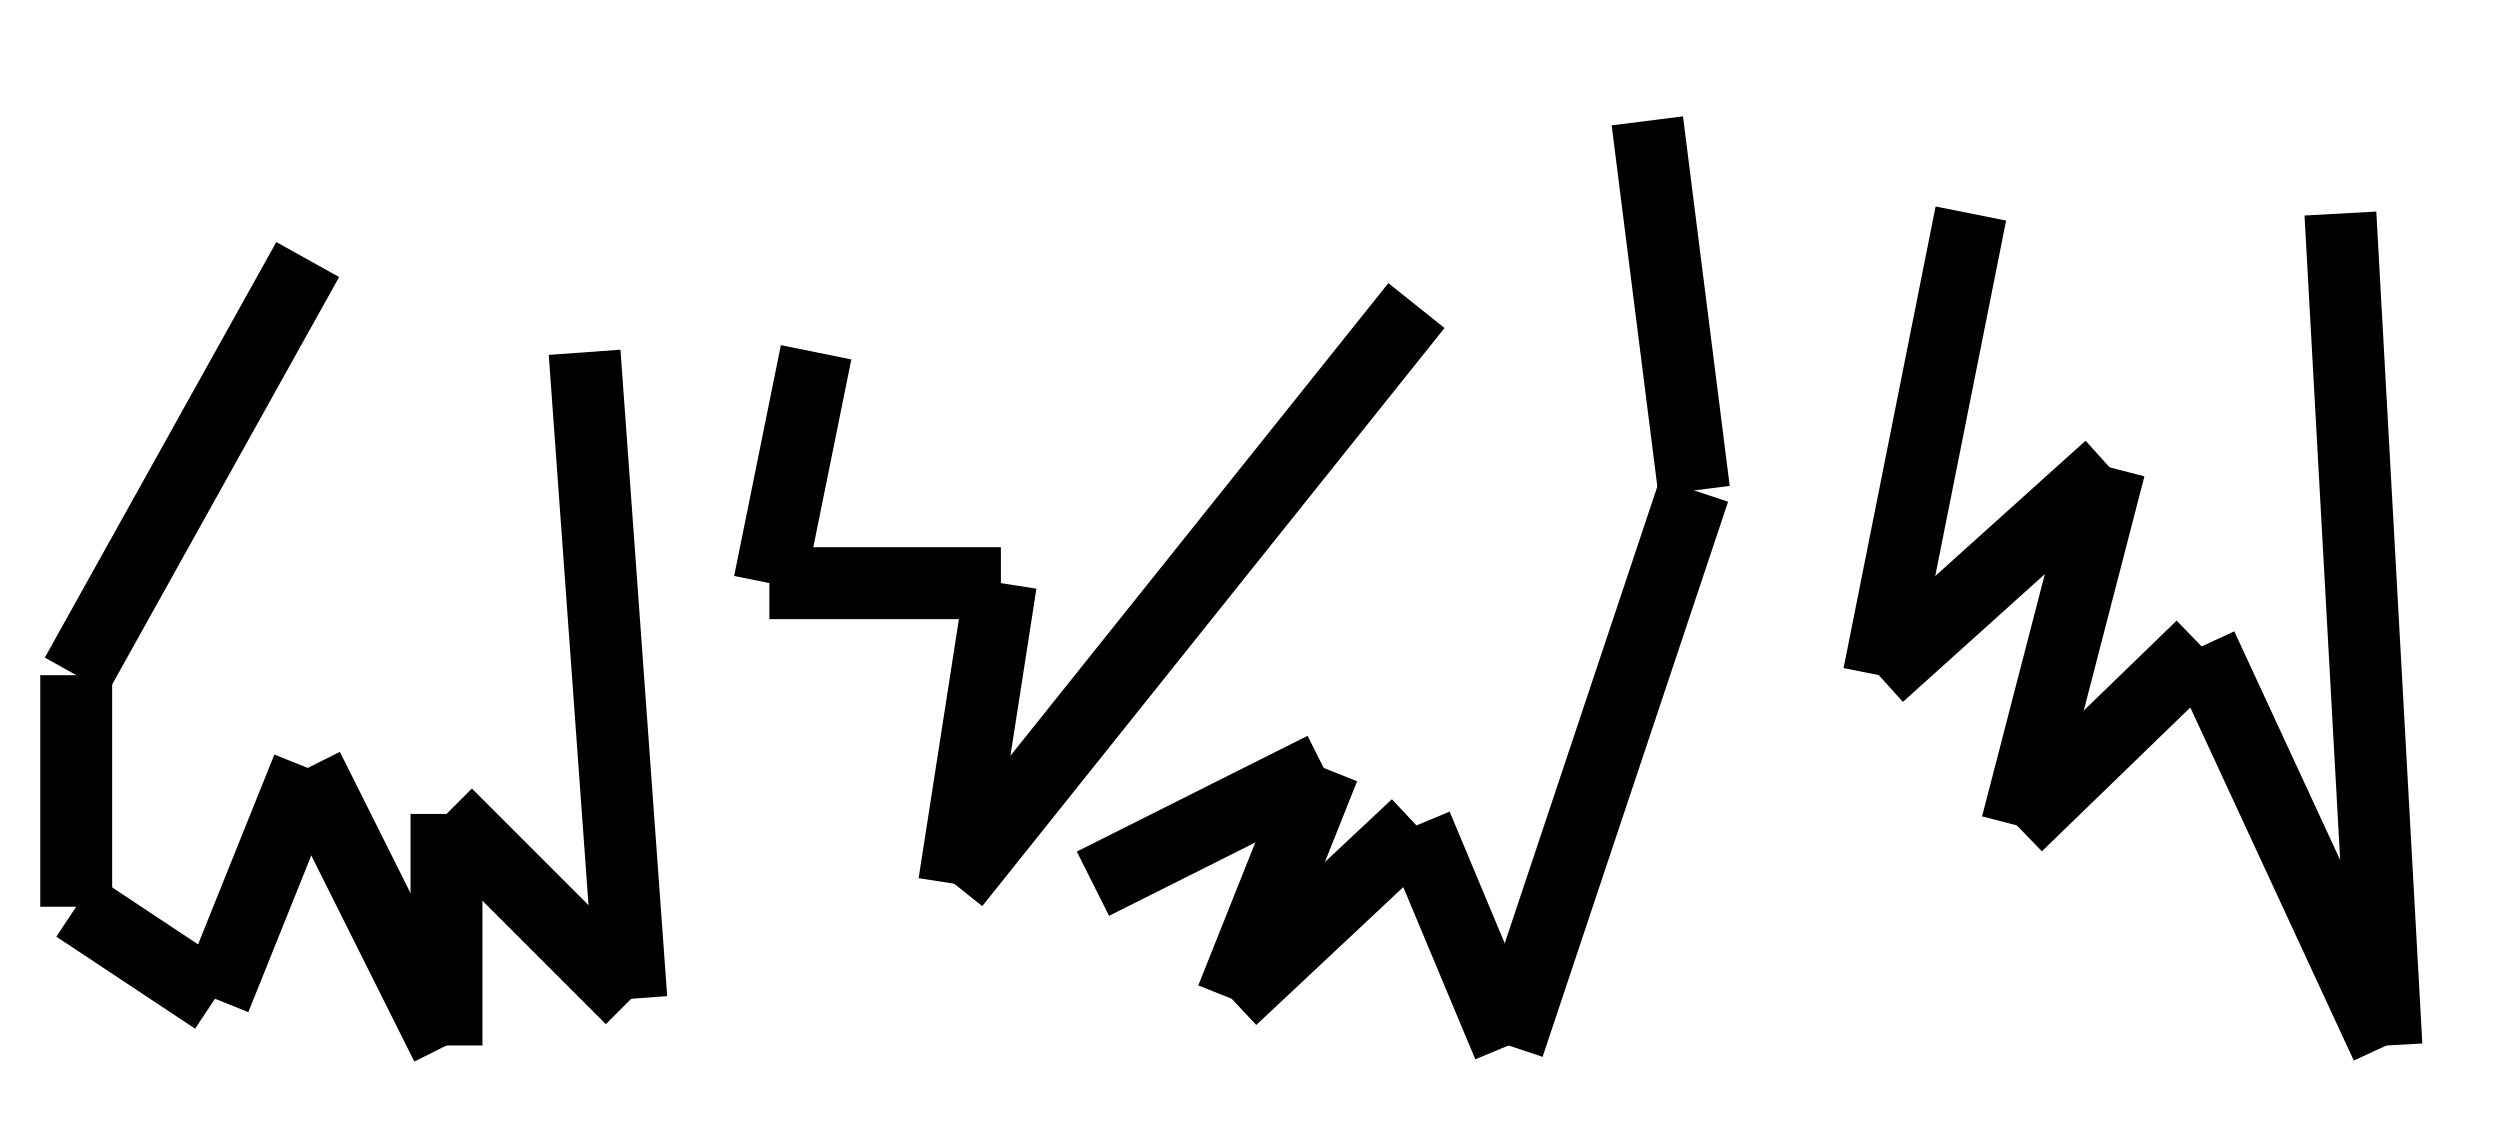
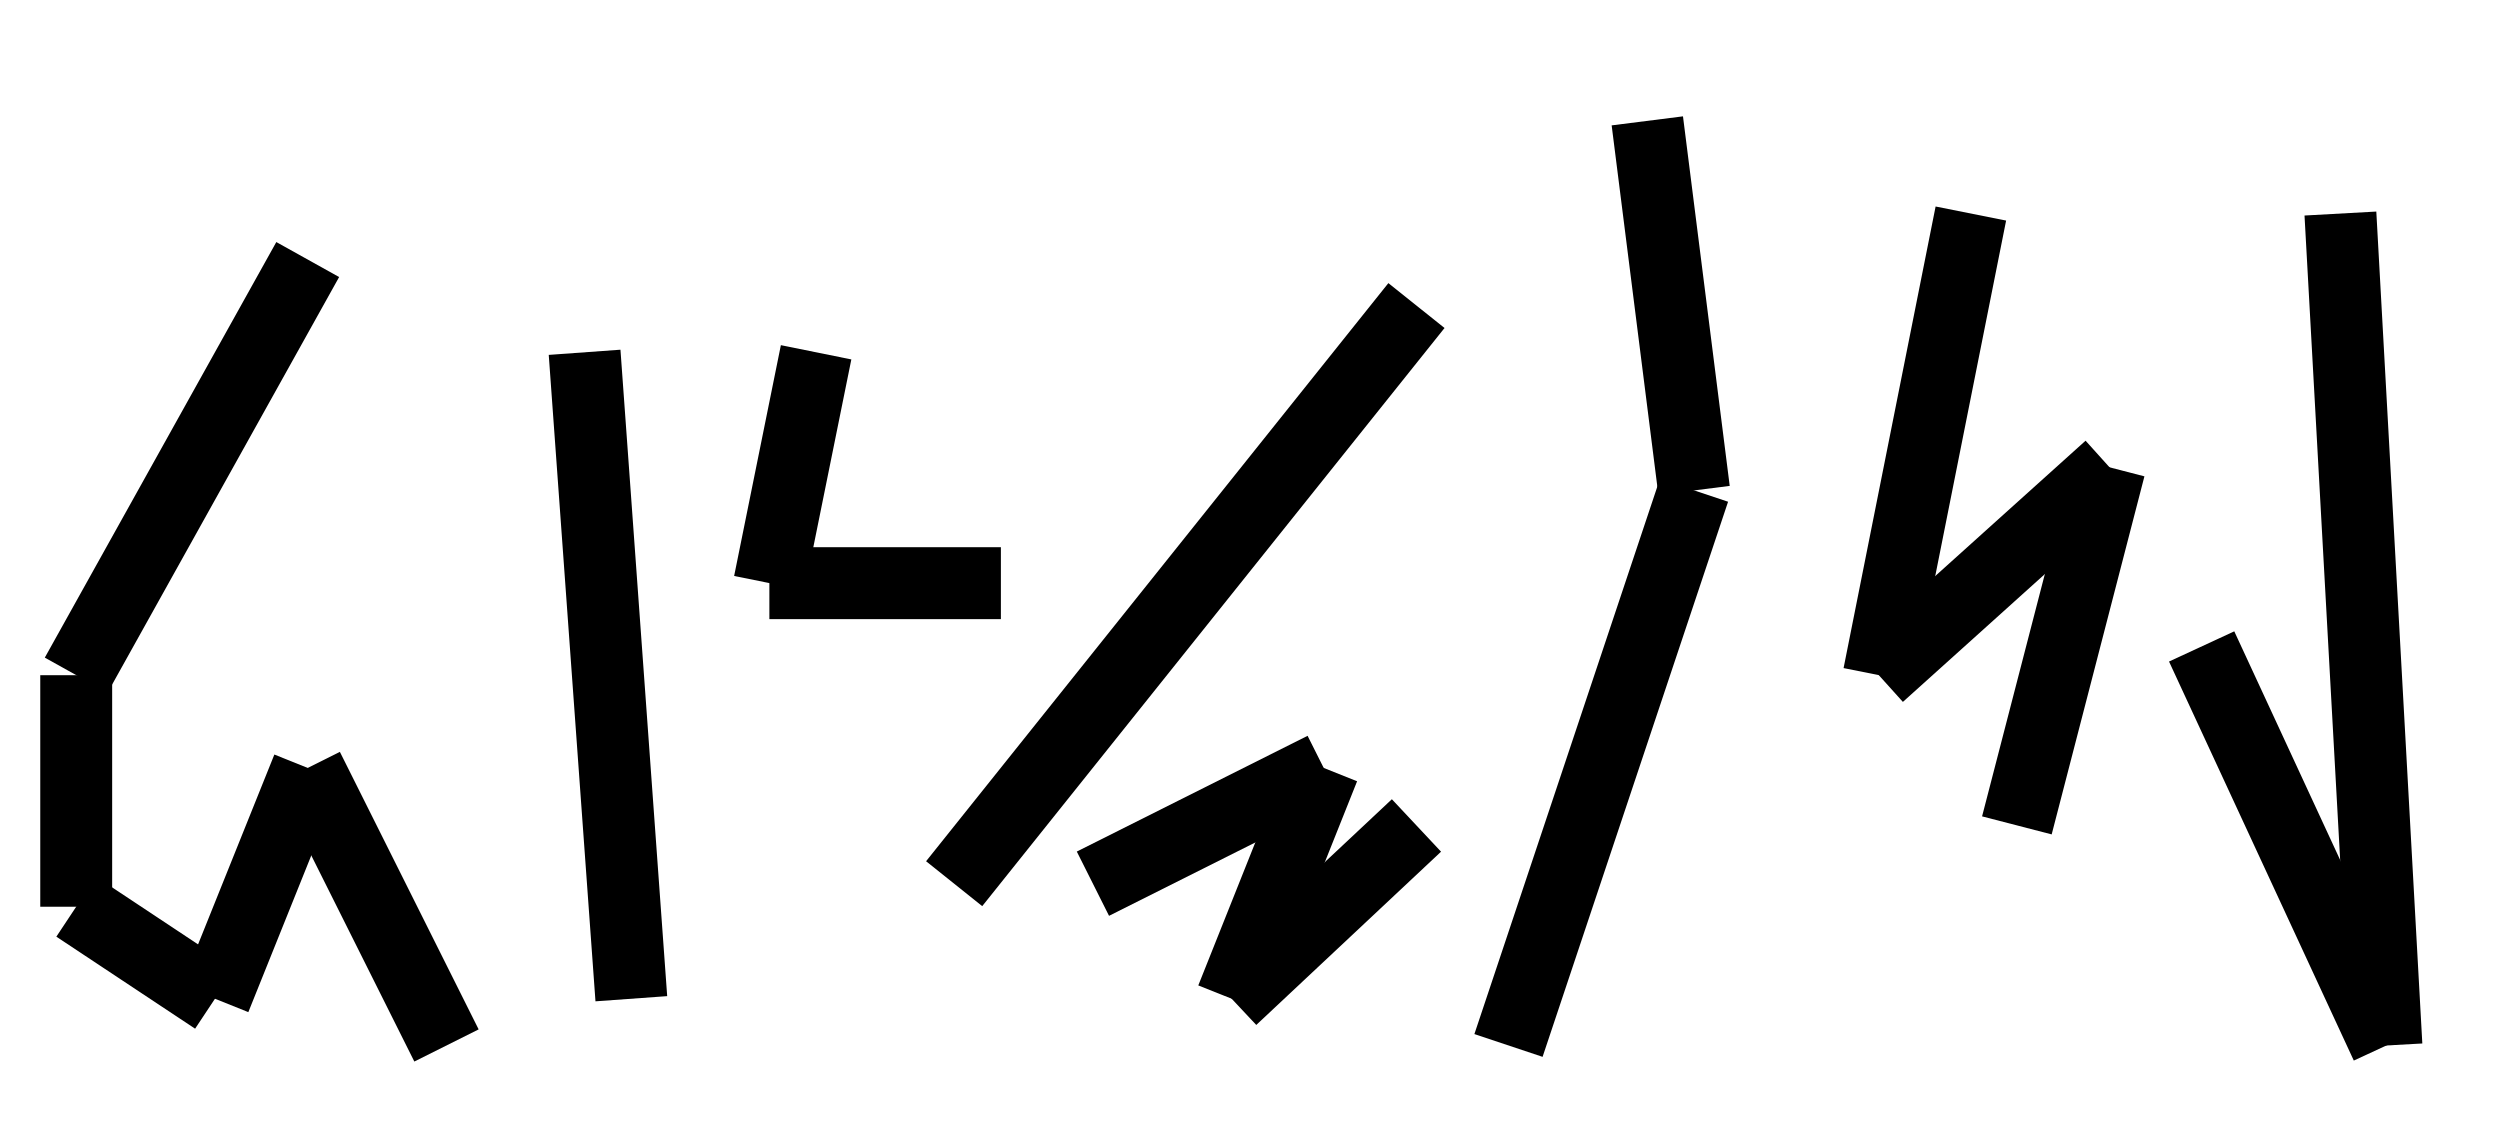
<svg xmlns="http://www.w3.org/2000/svg" width="9.2mm" height="4.2mm" version="1.0">
  <title>CORLDG06L</title>
  <desc>coralledge</desc>
  <g fill="none" stroke="#000" stroke-linejoin="round" stroke-width="1px">
    <path d="m4.28 3.61-3.22 5.78" clip-path="url(#clipEmfPath1)" />
    <path d="m1.06 9.391v3.22" clip-path="url(#clipEmfPath1)" />
    <path d="m1.06 12.611 1.93 1.28" clip-path="url(#clipEmfPath1)" />
    <path d="m2.99 13.891 1.29-3.21" />
    <path d="m4.28 10.681 1.93 3.86" />
-     <path d="m6.21 14.541v-3.22" />
-     <path d="m6.21 11.321 2.57 2.57" />
    <path d="m8.781 13.891-0.65-8.991" />
    <path d="m11.351 4.9-0.65 3.21" />
    <path d="m10.701 8.111h3.22" />
-     <path d="m13.921 8.111-0.65 4.18" />
    <path d="m13.271 12.291 6.43-8.041" />
    <path d="m15.201 12.291 3.21-1.61" />
    <path d="m18.411 10.681-1.28 3.21" />
    <path d="m17.131 13.891 2.57-2.41" />
-     <path d="m19.701 11.481 1.28 3.06" />
    <path d="m20.981 14.541 2.58-7.721" />
    <path d="m23.562 6.821-0.65-5.14" />
    <path d="m27.412 2.97-1.28 6.42" />
    <path d="m26.132 9.391 3.21-2.89" />
    <path d="m29.342 6.5-1.29 4.98" />
-     <path d="m28.052 11.481 2.57-2.49" />
    <path d="m30.622 8.991 2.57 5.55" />
    <path d="m33.192 14.541-0.64-11.571" />
  </g>
</svg>